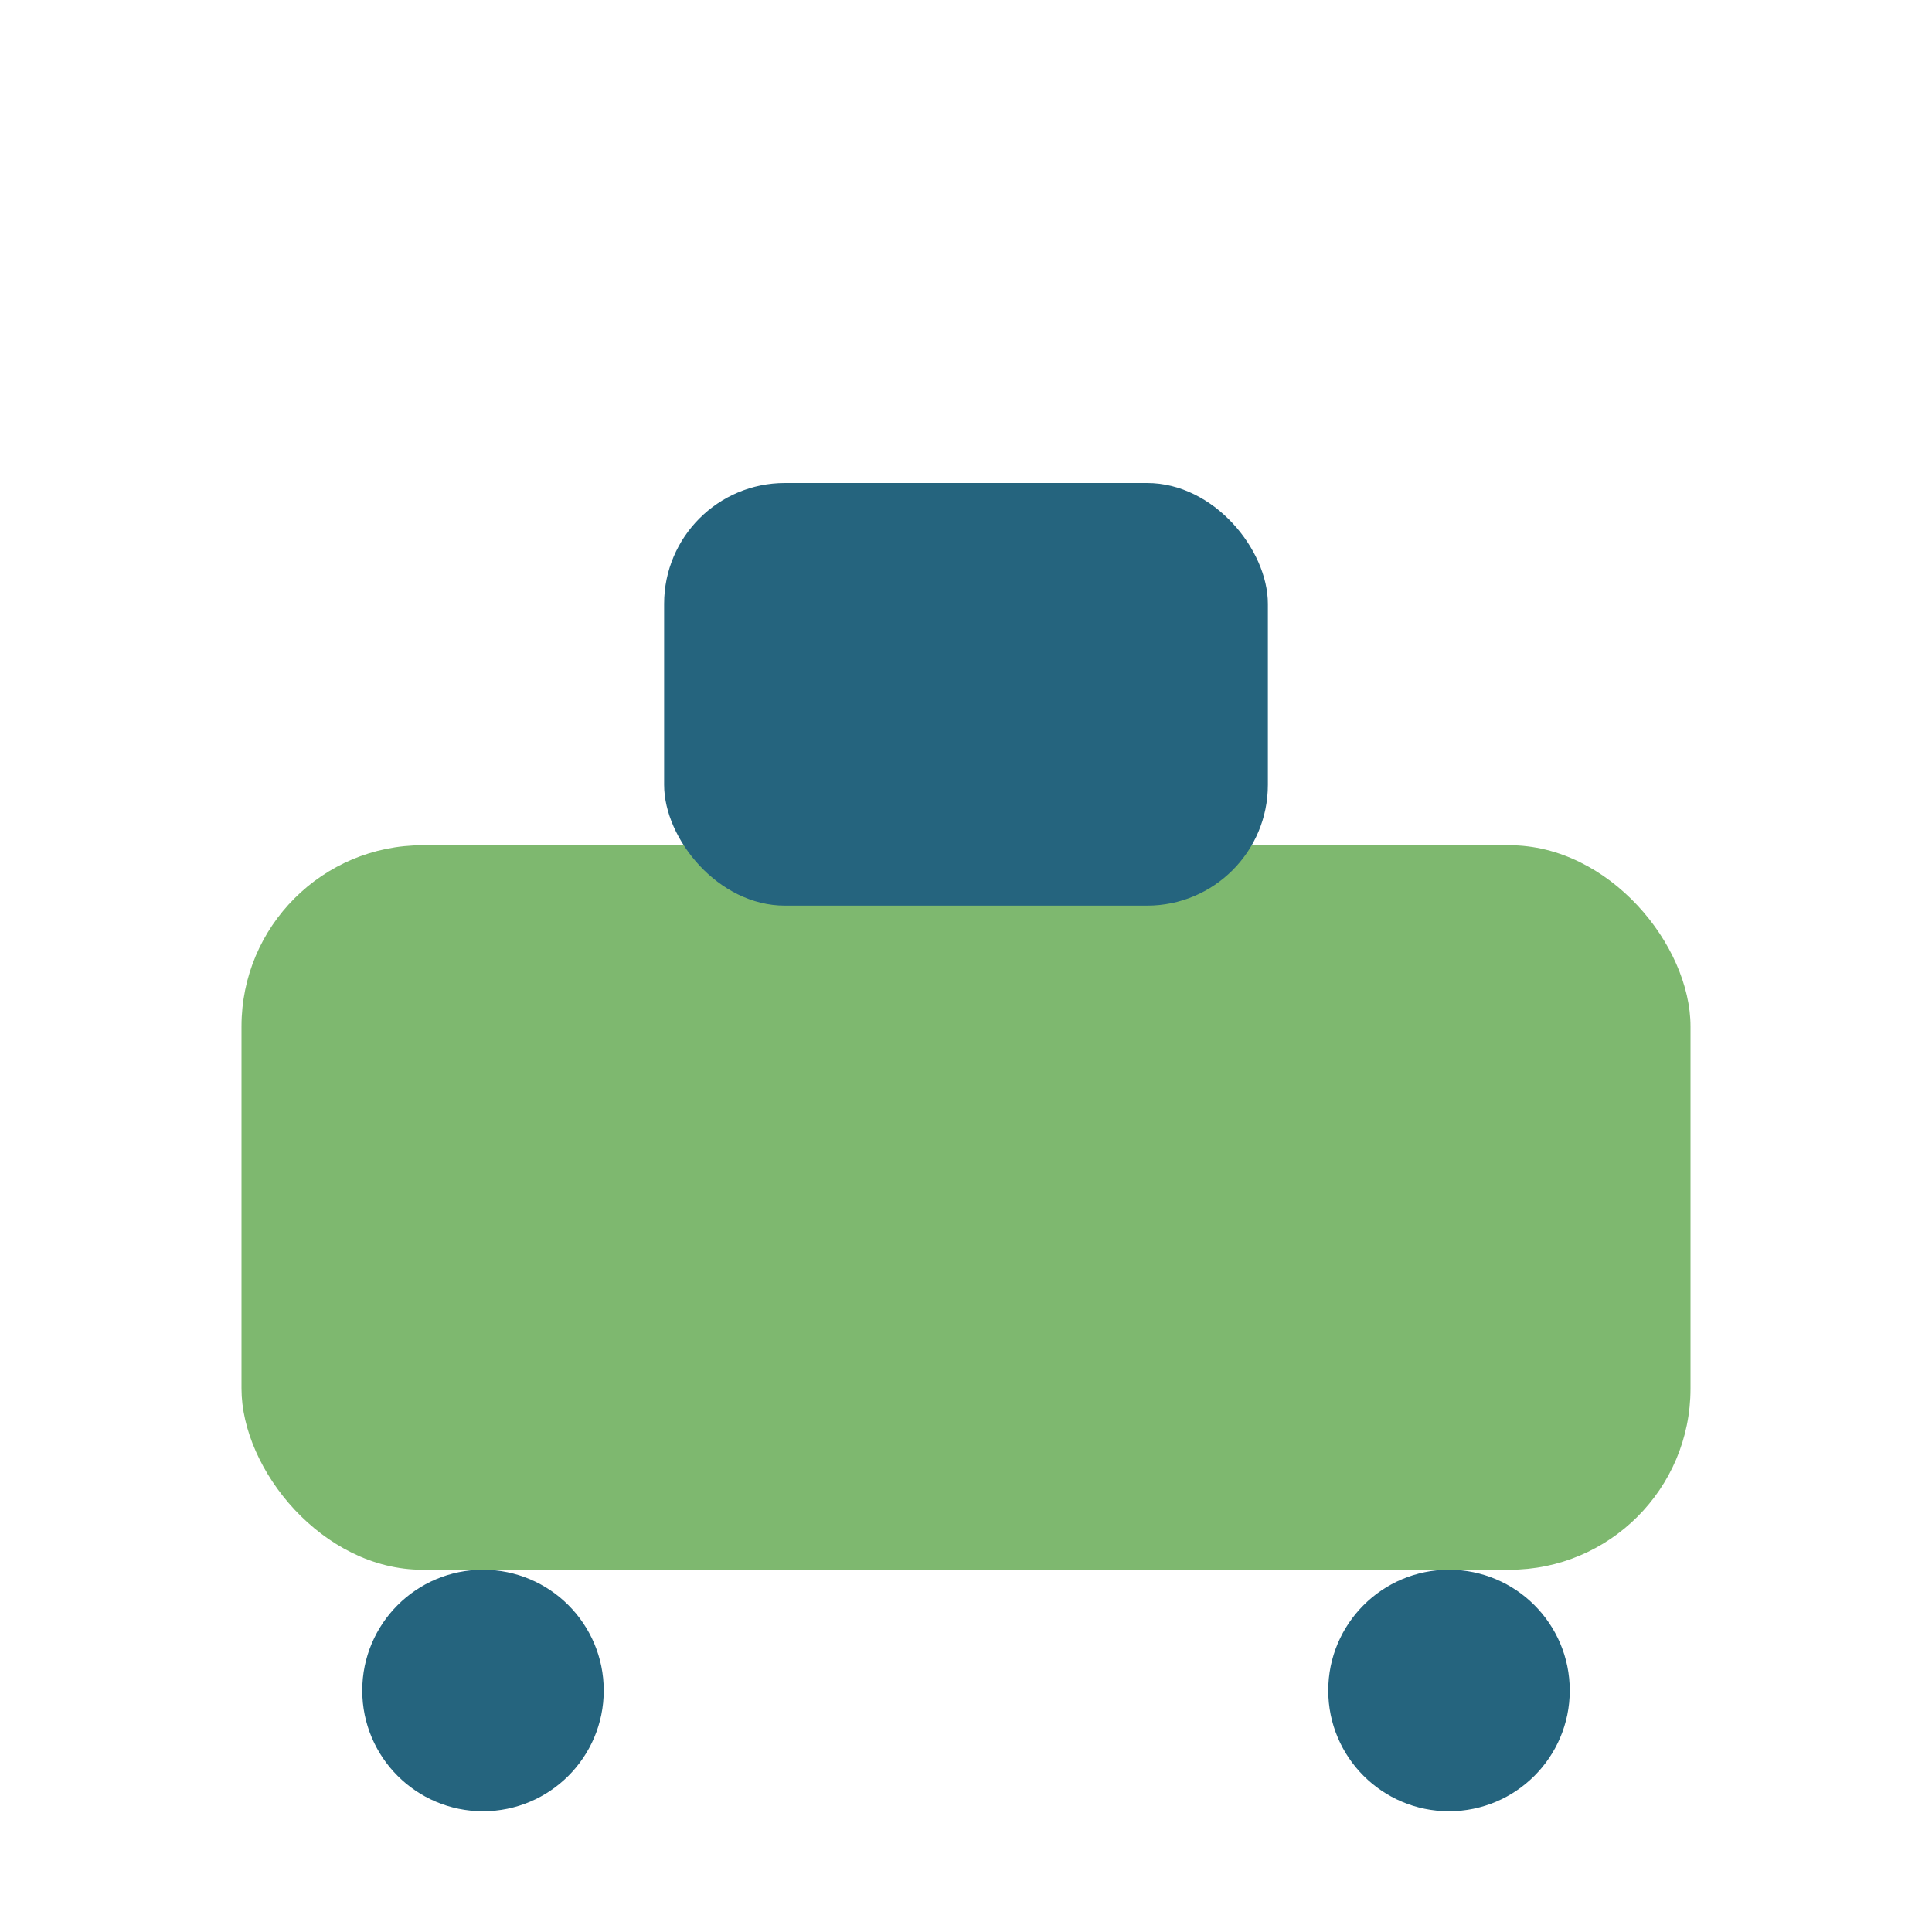
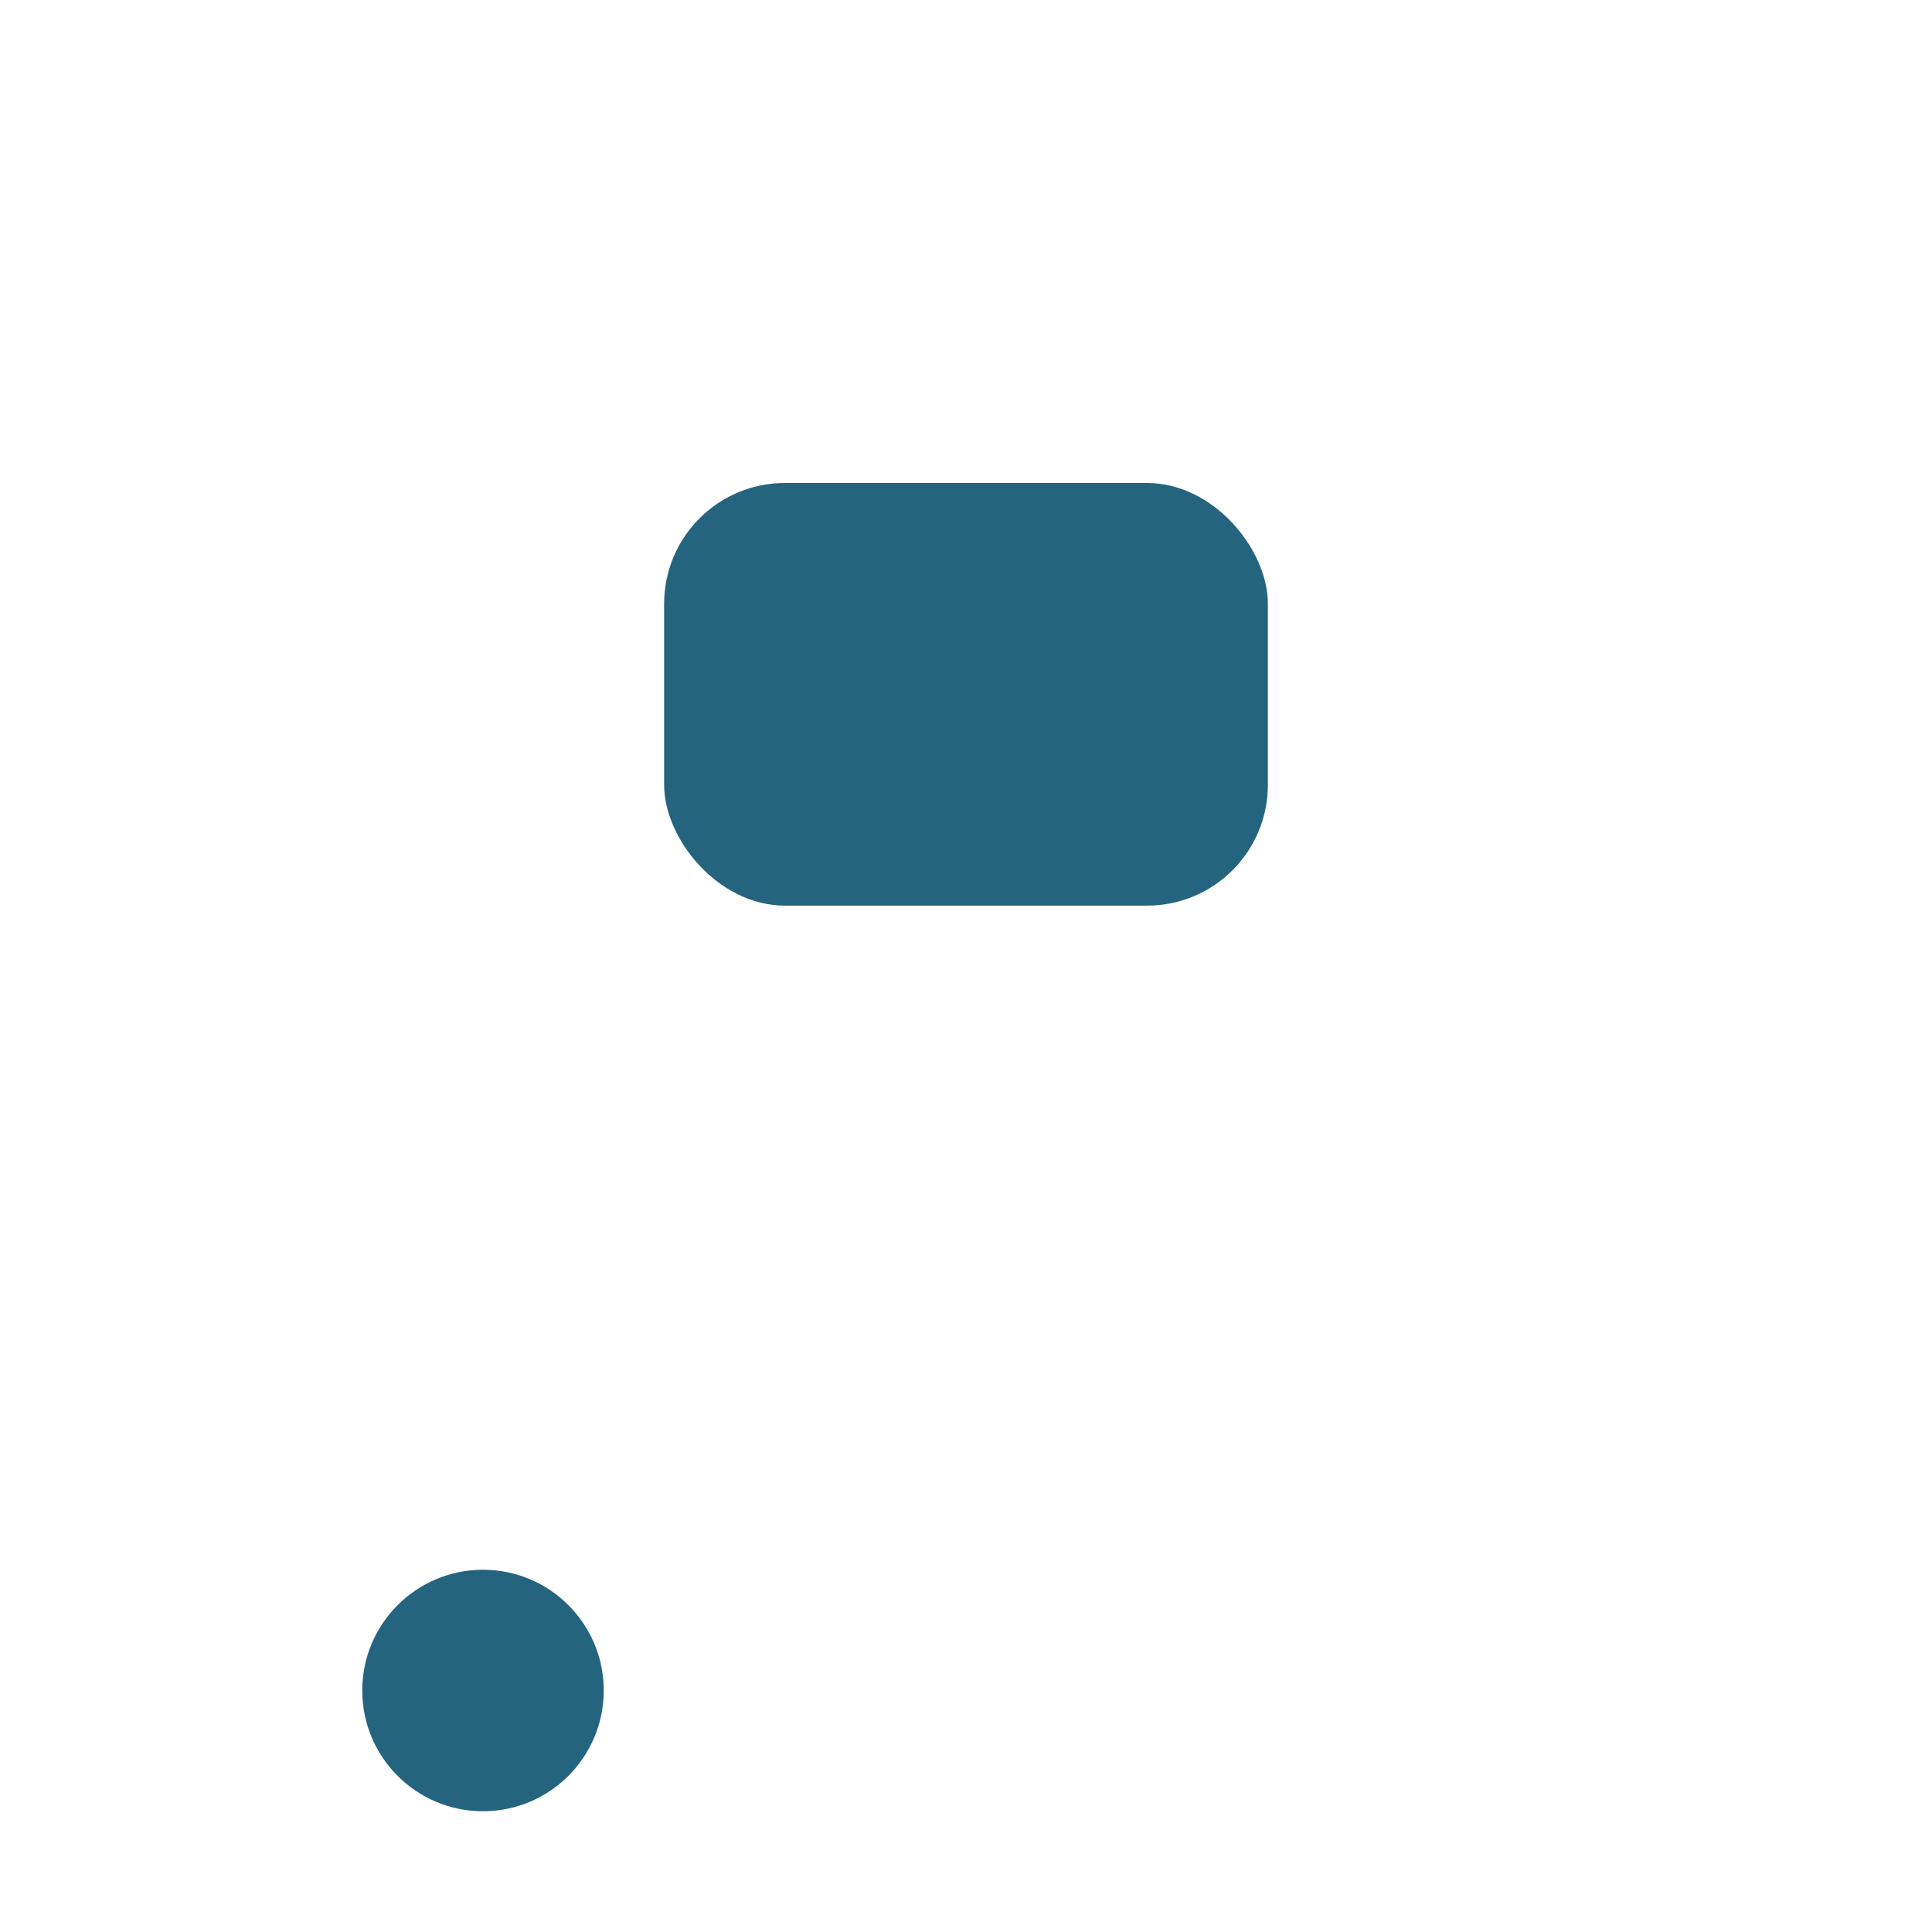
<svg xmlns="http://www.w3.org/2000/svg" width="32" height="32" viewBox="0 0 32 32">
-   <rect x="4" y="14" width="24" height="12" rx="3" fill="#7EB86F" />
  <rect x="11" y="8" width="10" height="7" rx="2" fill="#25647E" />
  <circle cx="8" cy="28" r="2" fill="#25647E" />
-   <circle cx="24" cy="28" r="2" fill="#25647E" />
</svg>